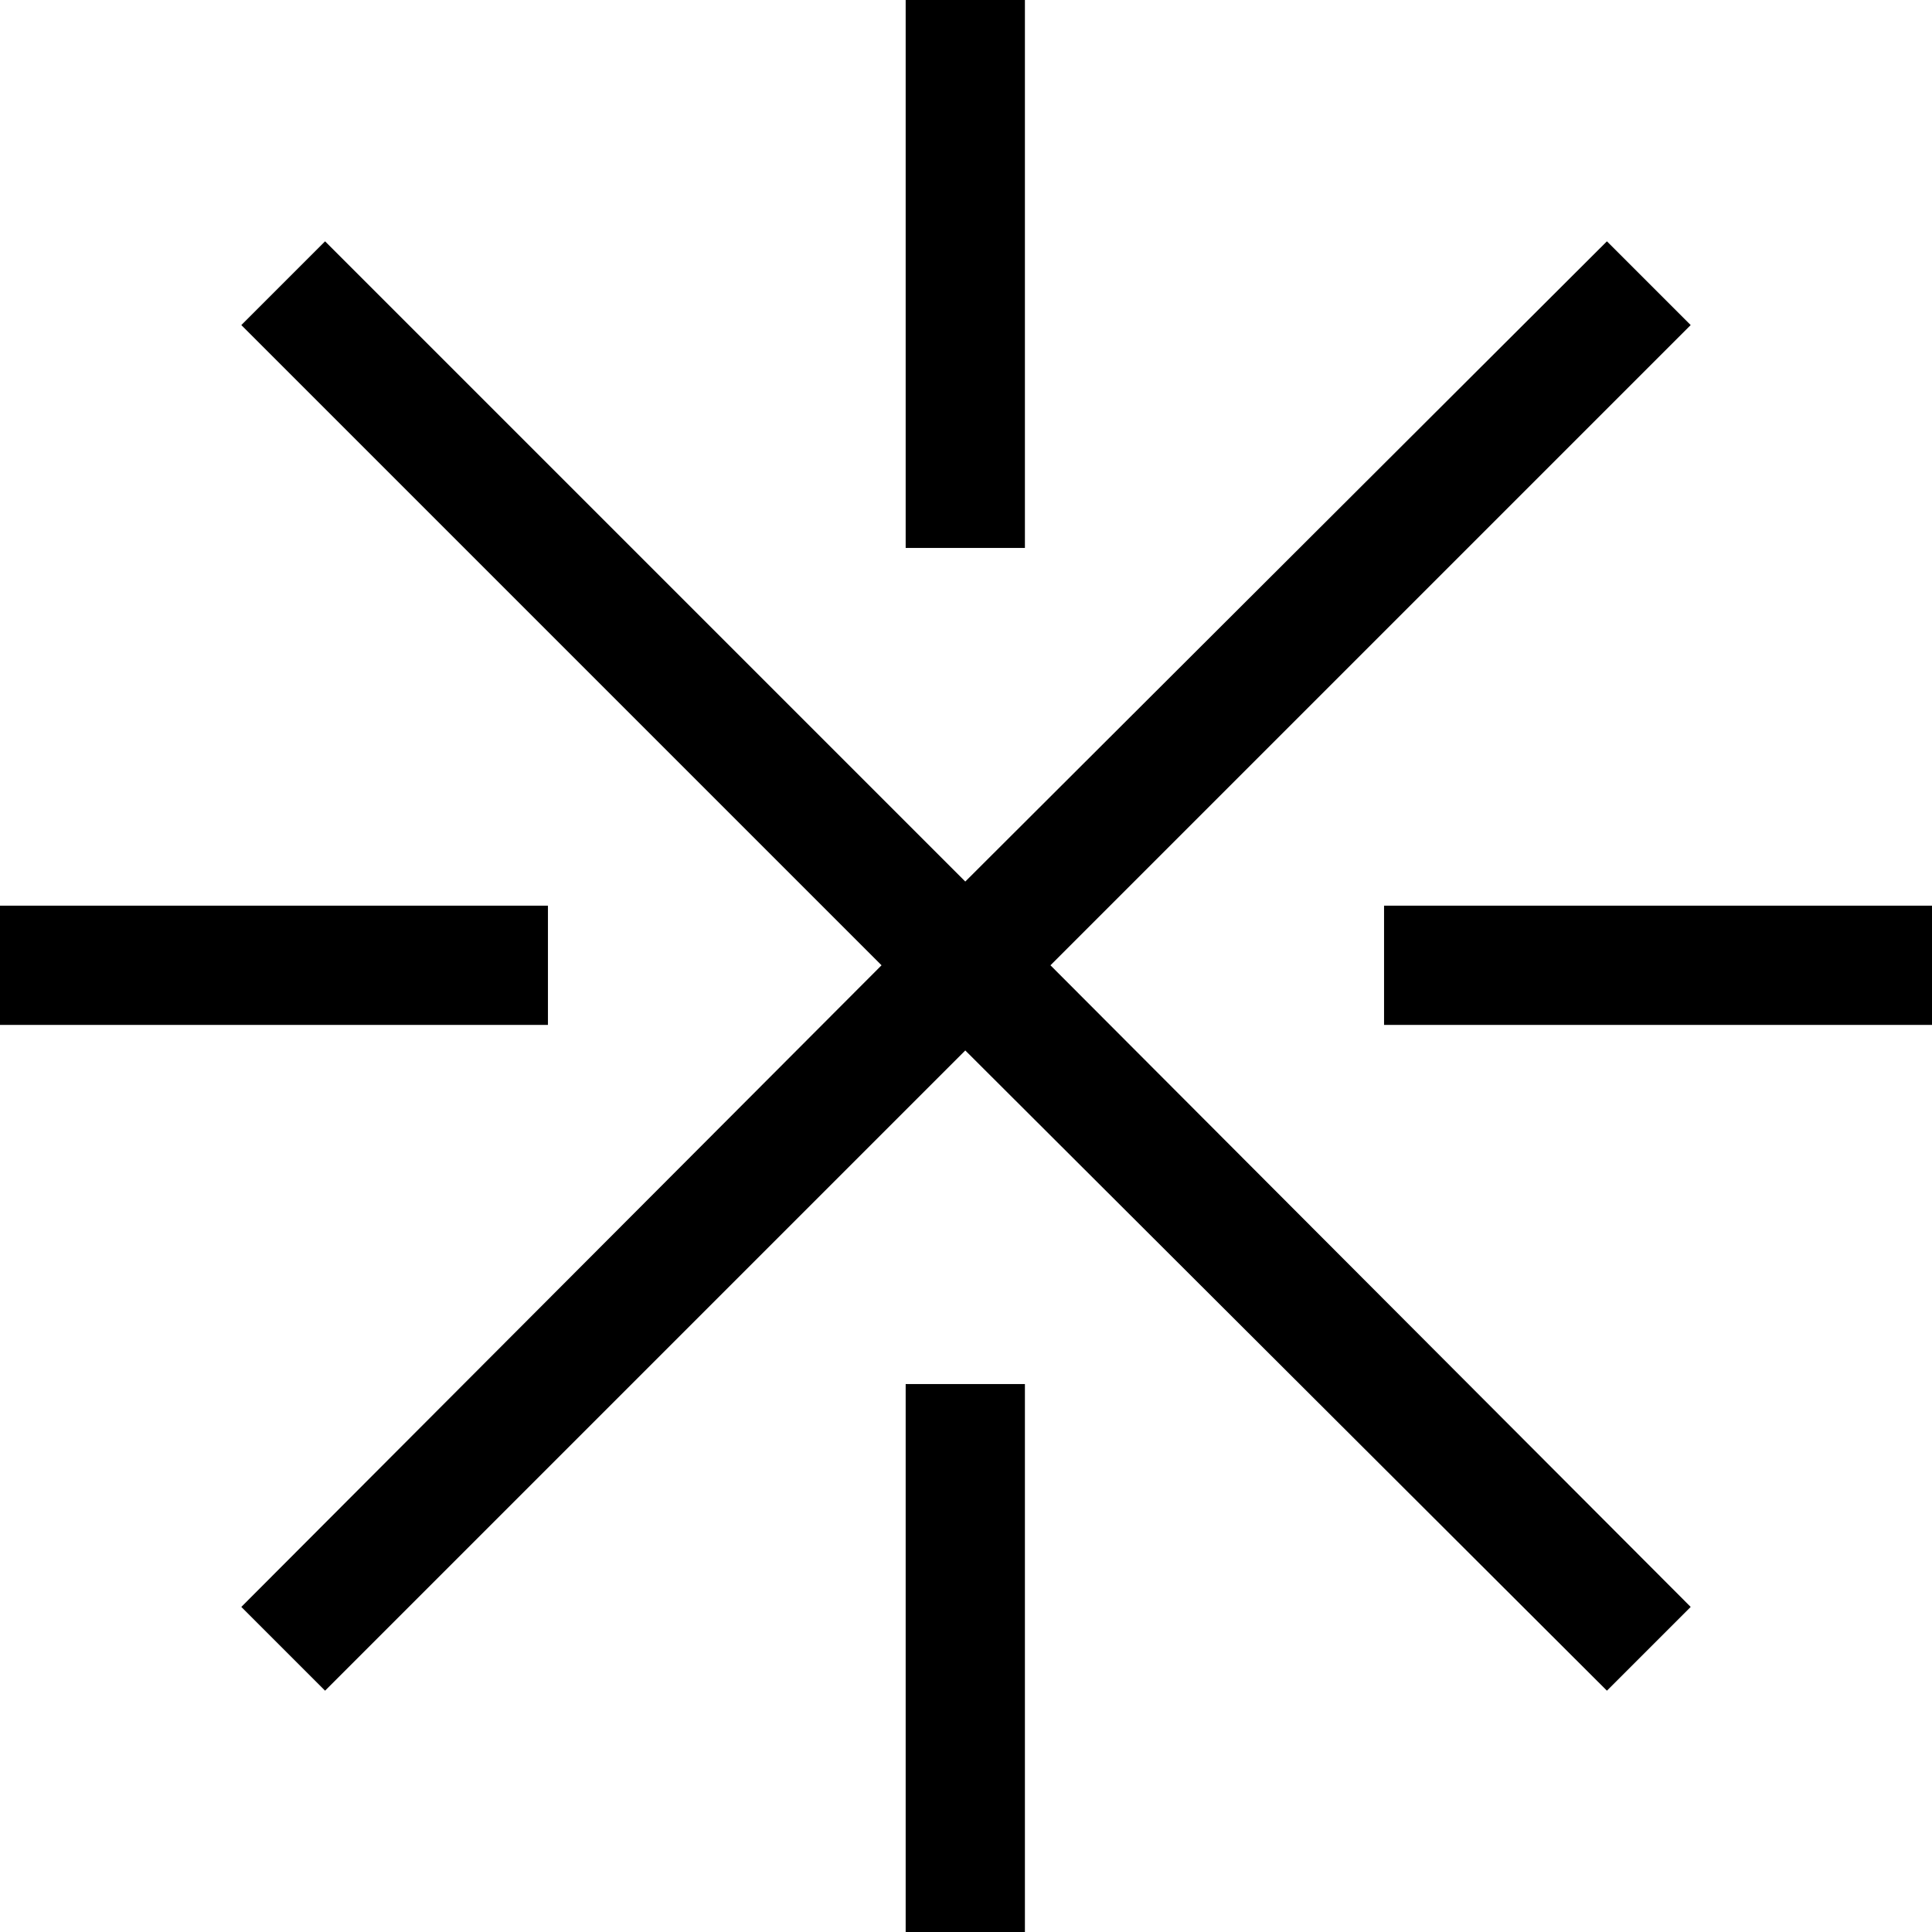
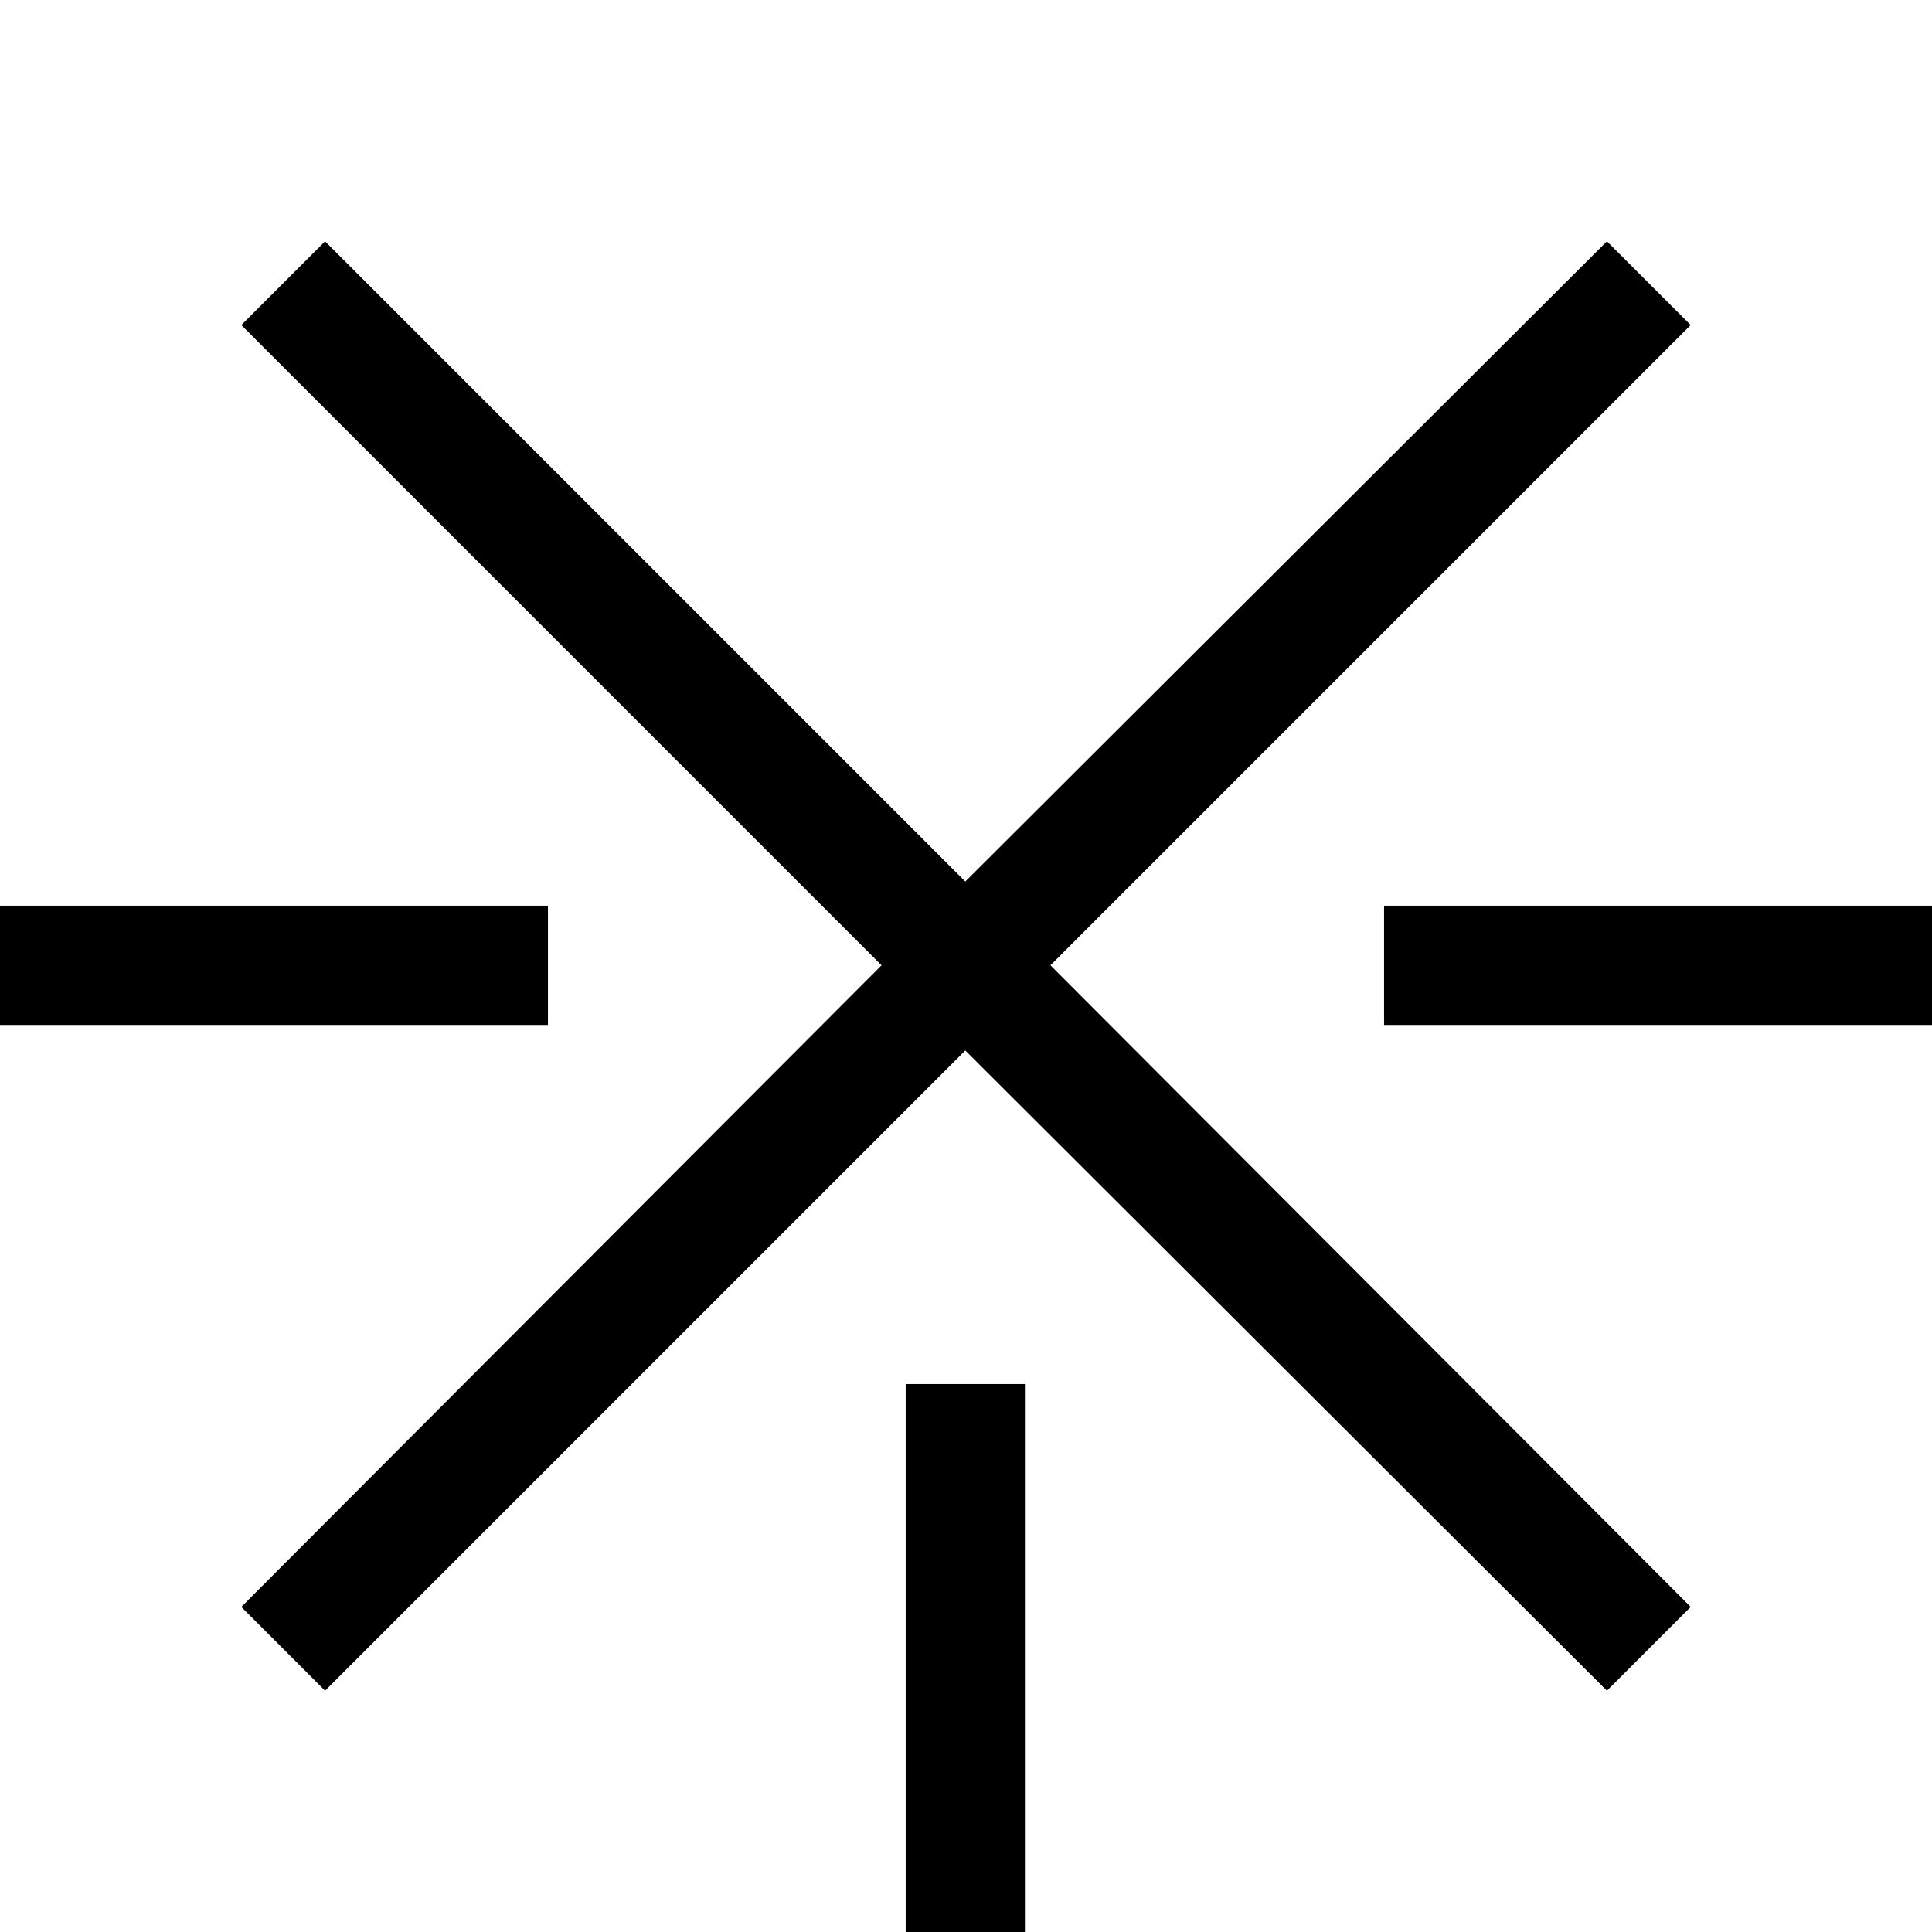
<svg xmlns="http://www.w3.org/2000/svg" version="1.1" id="Layer_1" x="0px" y="0px" viewBox="0 0 136.1 136.1" style="enable-background:new 0 0 136.1 136.1;" xml:space="preserve">
  <g>
    <polygon points="119.1,22.9 113.2,17 68,62.1 22.9,17 17,22.9 62.1,68 17,113.2 22.9,119.1 68,74 113.2,119.1 119.1,113.2 74,68     " />
-     <rect x="63.8" width="8.4" height="38.6" />
    <rect y="63.8" width="38.6" height="8.4" />
    <rect x="63.8" y="97.5" width="8.4" height="38.6" />
    <rect x="97.5" y="63.8" width="38.6" height="8.4" />
  </g>
</svg>